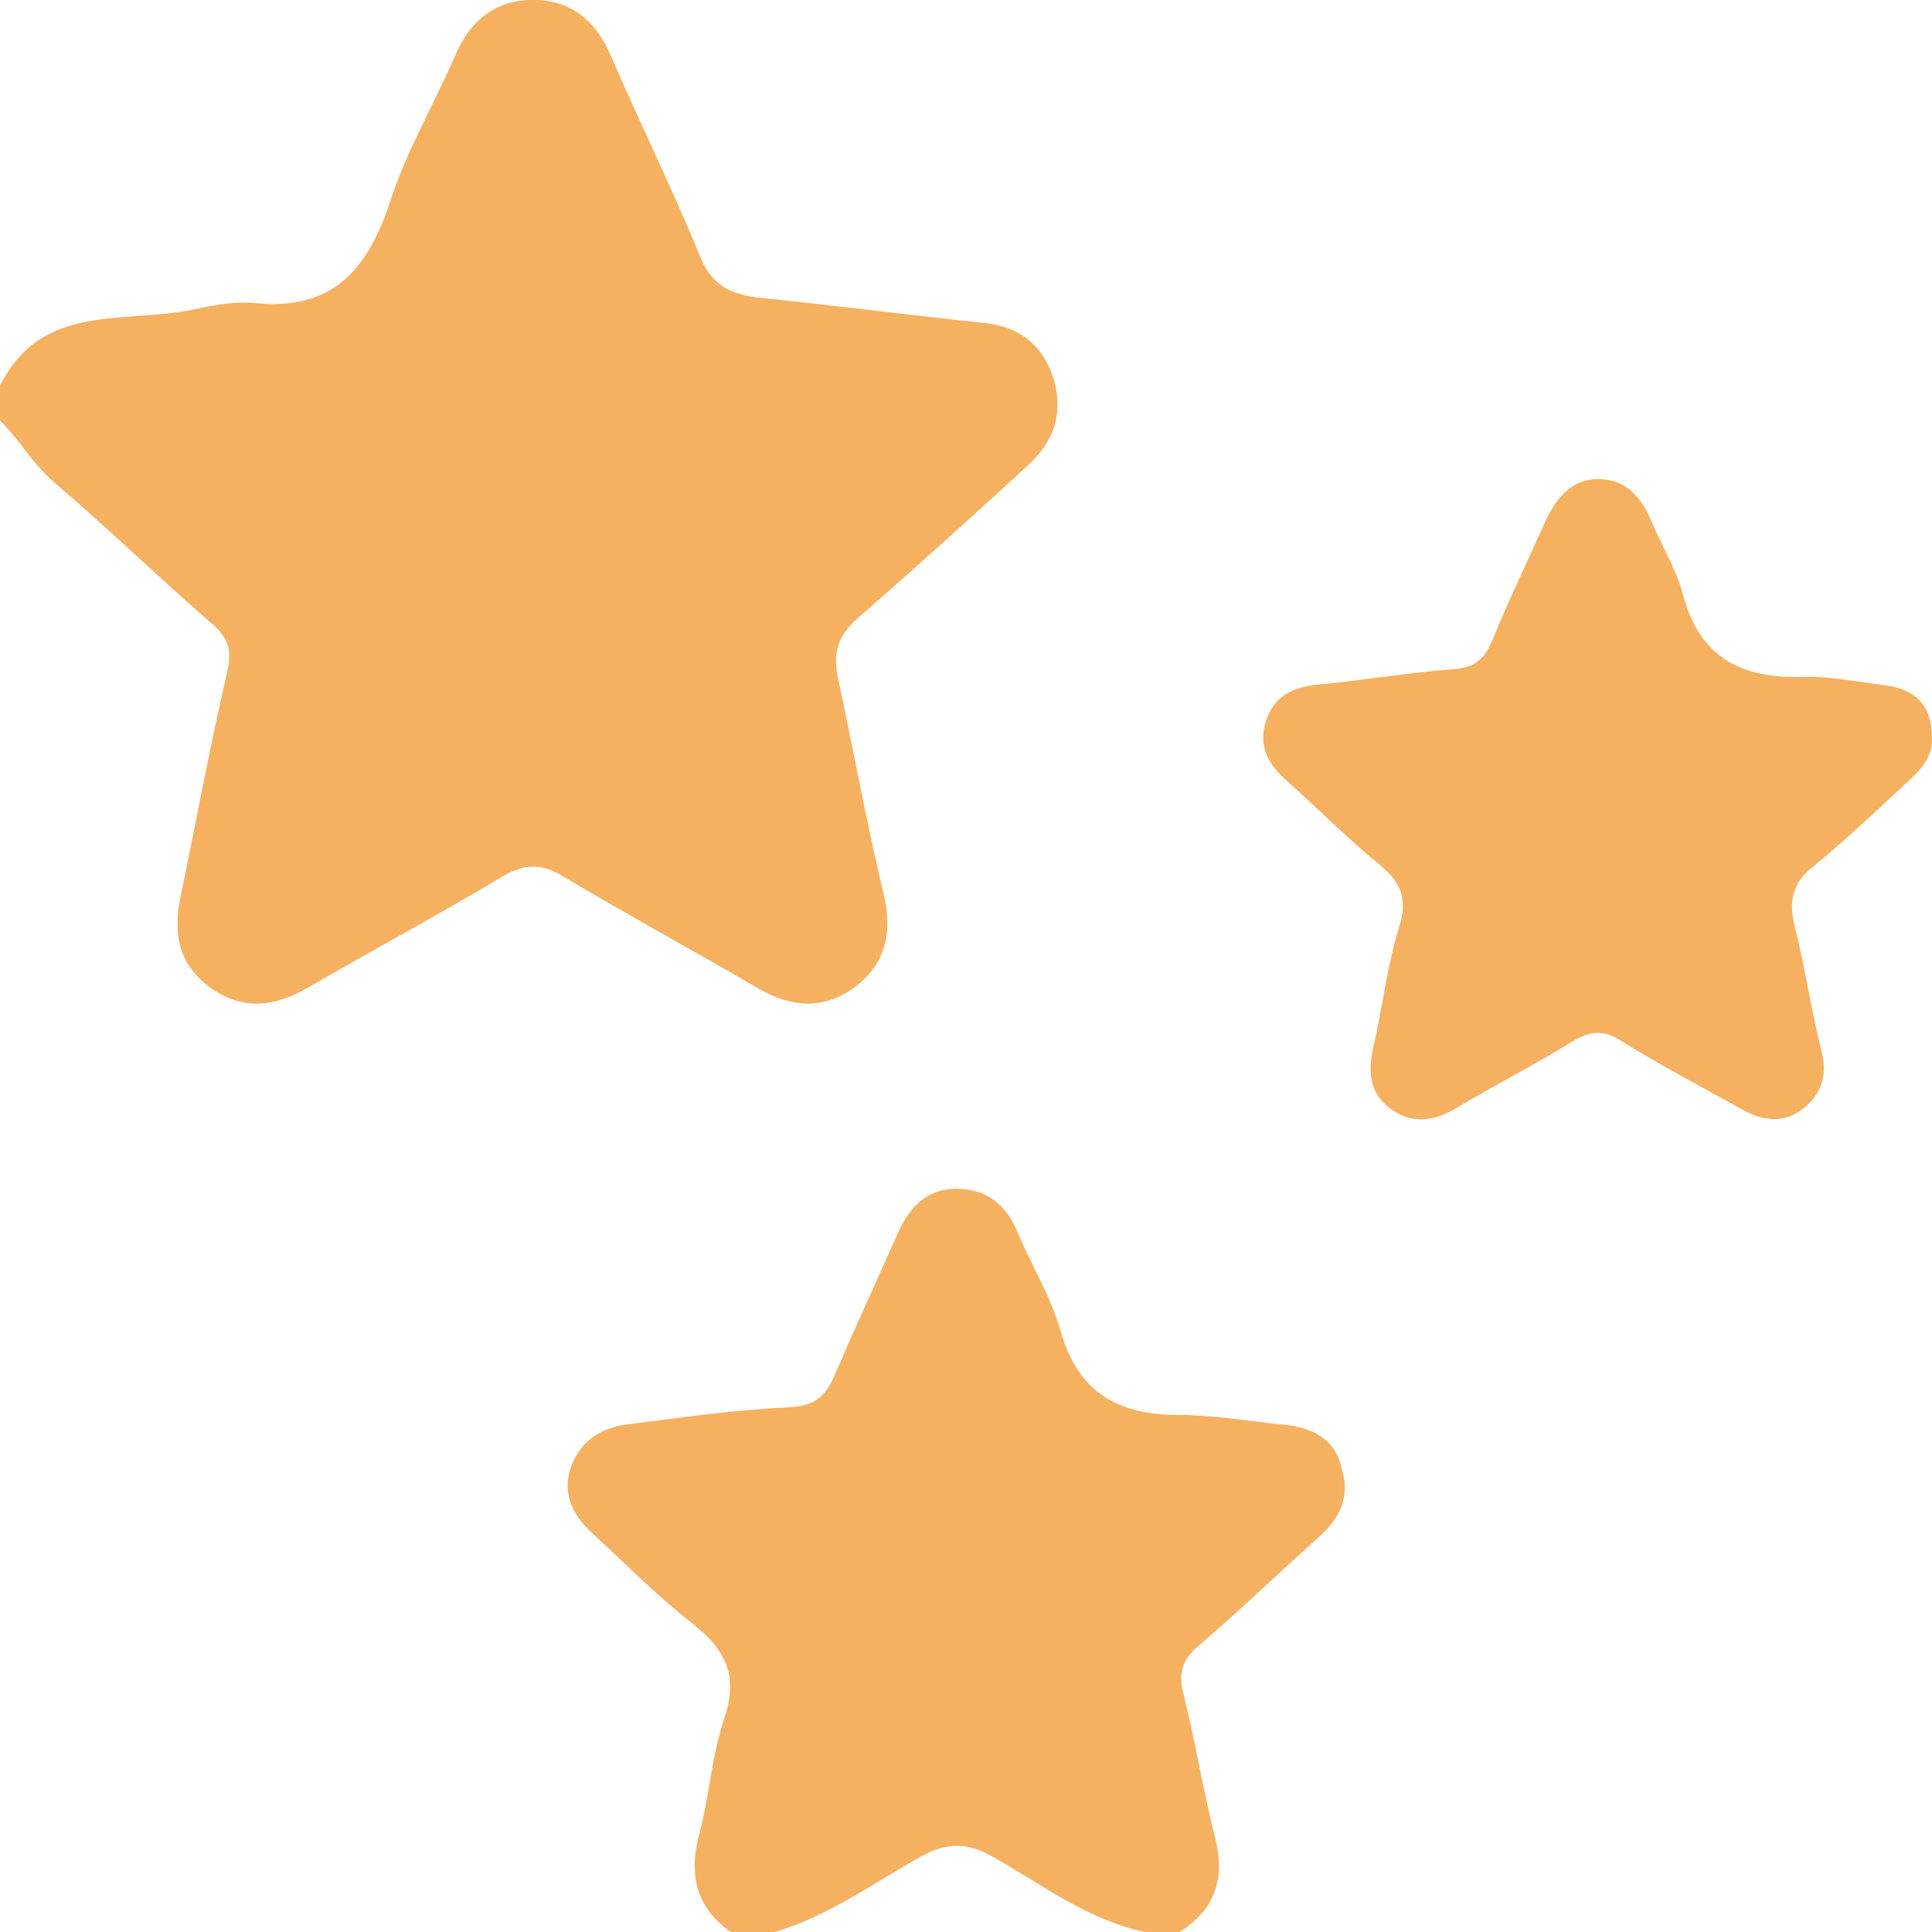
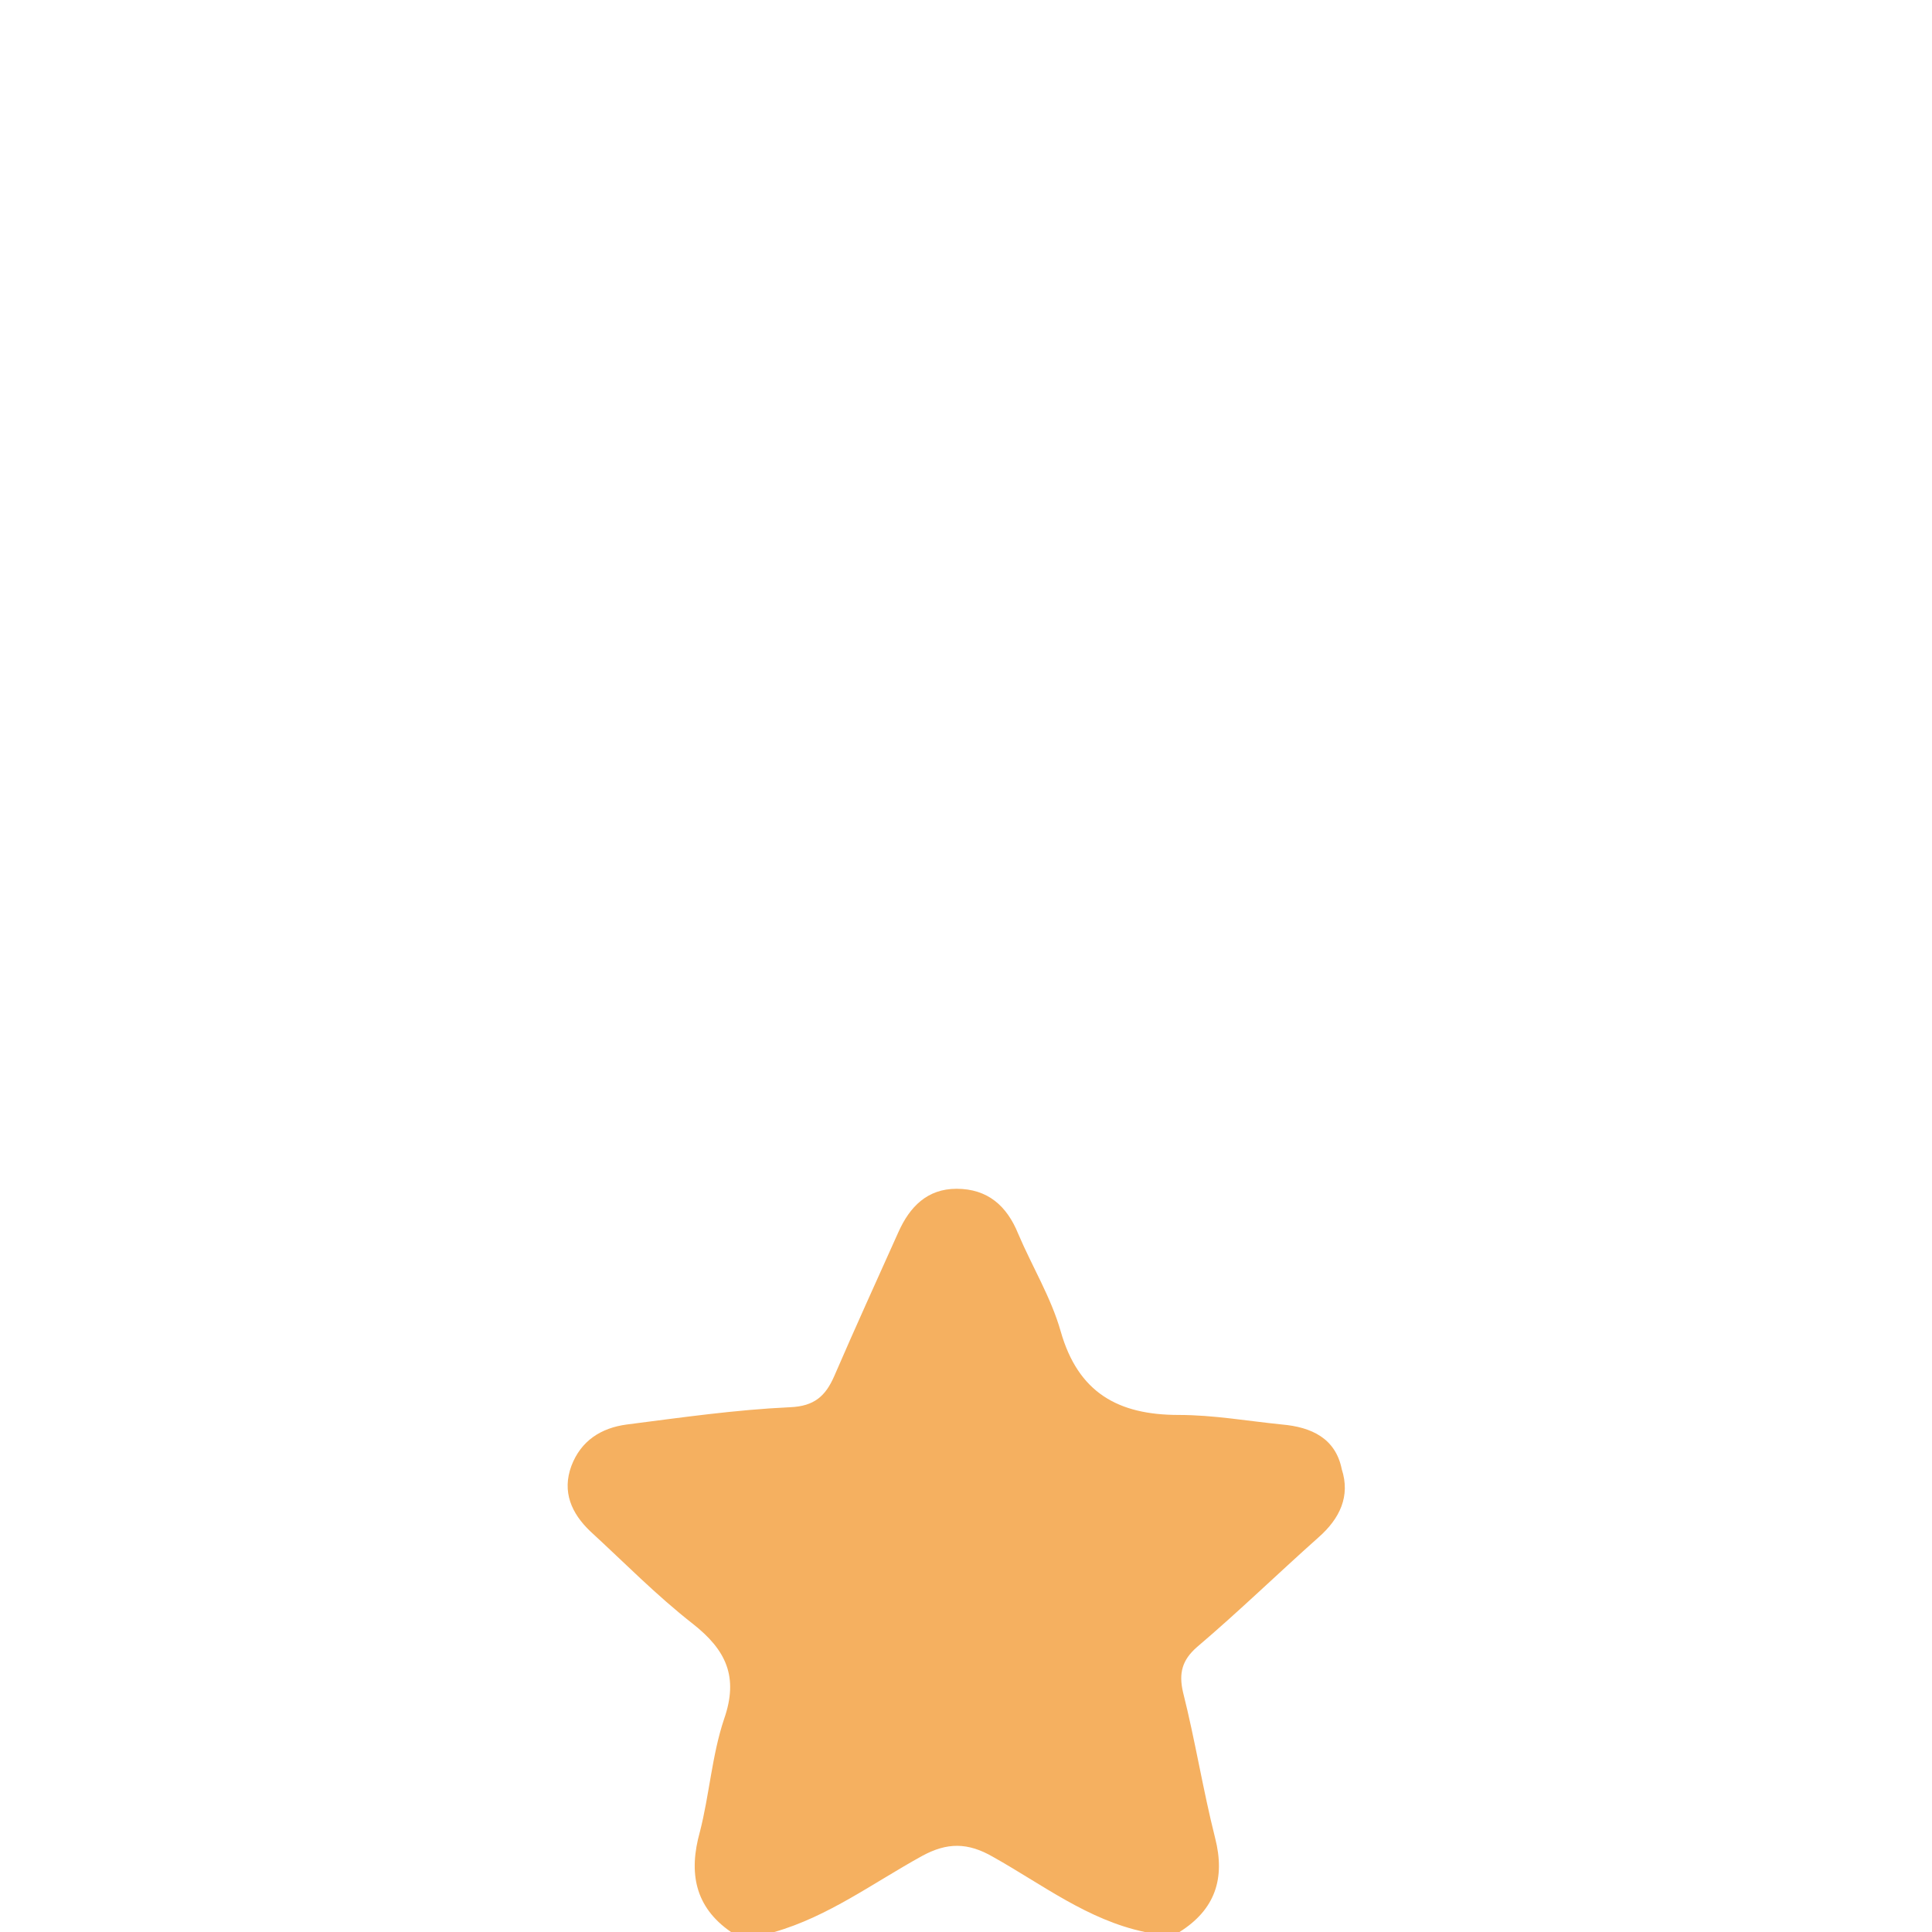
<svg xmlns="http://www.w3.org/2000/svg" width="16" height="16" viewBox="0 0 16 16" fill="none">
-   <path d="M7.083 8.172C7.334 7.979 7.392 7.728 7.32 7.414C7.176 6.813 7.068 6.213 6.939 5.612C6.896 5.405 6.939 5.262 7.104 5.119C7.579 4.704 8.045 4.283 8.505 3.861C8.728 3.661 8.814 3.418 8.721 3.124C8.627 2.846 8.433 2.703 8.146 2.674C7.535 2.61 6.918 2.531 6.307 2.467C6.07 2.445 5.897 2.374 5.797 2.124C5.567 1.559 5.294 1.008 5.05 0.443C4.928 0.165 4.719 0 4.425 0C4.116 -0.007 3.893 0.165 3.771 0.458C3.591 0.872 3.362 1.258 3.225 1.687C3.038 2.245 2.744 2.574 2.112 2.51C1.954 2.495 1.781 2.524 1.616 2.56C1.041 2.688 0.344 2.495 -0 3.196C-0 3.289 -0 3.389 -0 3.482C0.165 3.646 0.273 3.846 0.459 4.004C0.905 4.383 1.321 4.79 1.76 5.169C1.889 5.283 1.925 5.384 1.882 5.562C1.738 6.184 1.623 6.813 1.494 7.435C1.429 7.743 1.487 8 1.752 8.186C2.018 8.372 2.277 8.336 2.55 8.179C3.081 7.871 3.627 7.578 4.152 7.264C4.331 7.157 4.475 7.142 4.662 7.257C5.201 7.578 5.754 7.879 6.293 8.193C6.558 8.343 6.824 8.365 7.083 8.172Z" fill="#F5B060" />
  <path d="M10.616 11.797C10.329 11.768 10.049 11.718 9.761 11.718C9.258 11.718 8.928 11.532 8.784 11.025C8.705 10.746 8.547 10.488 8.432 10.217C8.339 9.988 8.181 9.845 7.922 9.845C7.678 9.845 7.534 9.995 7.441 10.202C7.261 10.603 7.082 10.996 6.909 11.396C6.837 11.561 6.744 11.646 6.543 11.654C6.09 11.675 5.645 11.739 5.192 11.797C4.977 11.825 4.811 11.932 4.732 12.14C4.653 12.354 4.732 12.533 4.89 12.683C5.171 12.941 5.436 13.212 5.738 13.448C6.011 13.663 6.119 13.884 5.997 14.235C5.896 14.535 5.875 14.864 5.796 15.171C5.702 15.507 5.753 15.793 6.054 16C6.176 16 6.291 16 6.413 16C6.859 15.872 7.232 15.593 7.635 15.371C7.843 15.257 8.015 15.257 8.224 15.378C8.633 15.607 9.007 15.9 9.481 16C9.574 16 9.675 16 9.768 16C10.063 15.815 10.149 15.557 10.063 15.221C9.962 14.821 9.898 14.413 9.797 14.013C9.761 13.856 9.79 13.748 9.912 13.641C10.257 13.348 10.58 13.034 10.918 12.733C11.097 12.576 11.184 12.39 11.112 12.168C11.061 11.911 10.86 11.818 10.616 11.797Z" fill="#F5B060" />
-   <path d="M15.624 5.677C15.387 5.648 15.15 5.598 14.92 5.606C14.417 5.62 14.072 5.441 13.936 4.919C13.878 4.705 13.756 4.512 13.67 4.304C13.591 4.119 13.469 3.976 13.253 3.968C13.016 3.961 12.894 4.119 12.801 4.312C12.65 4.648 12.492 4.976 12.355 5.312C12.291 5.455 12.219 5.527 12.046 5.541C11.666 5.57 11.292 5.634 10.911 5.67C10.717 5.691 10.566 5.756 10.495 5.942C10.416 6.142 10.48 6.306 10.638 6.449C10.904 6.685 11.156 6.942 11.429 7.164C11.608 7.314 11.659 7.443 11.587 7.679C11.486 8.001 11.45 8.351 11.371 8.68C11.328 8.88 11.342 9.059 11.522 9.187C11.694 9.309 11.874 9.287 12.054 9.18C12.377 8.987 12.714 8.816 13.038 8.615C13.174 8.537 13.282 8.53 13.418 8.615C13.749 8.823 14.094 9.001 14.439 9.194C14.604 9.287 14.783 9.302 14.934 9.18C15.085 9.059 15.136 8.901 15.085 8.708C14.999 8.365 14.949 8.015 14.863 7.672C14.812 7.471 14.841 7.314 15.013 7.178C15.286 6.957 15.545 6.707 15.811 6.463C15.918 6.363 16.012 6.256 15.998 6.099C15.998 5.856 15.875 5.713 15.624 5.677Z" fill="#F5B060" />
</svg>